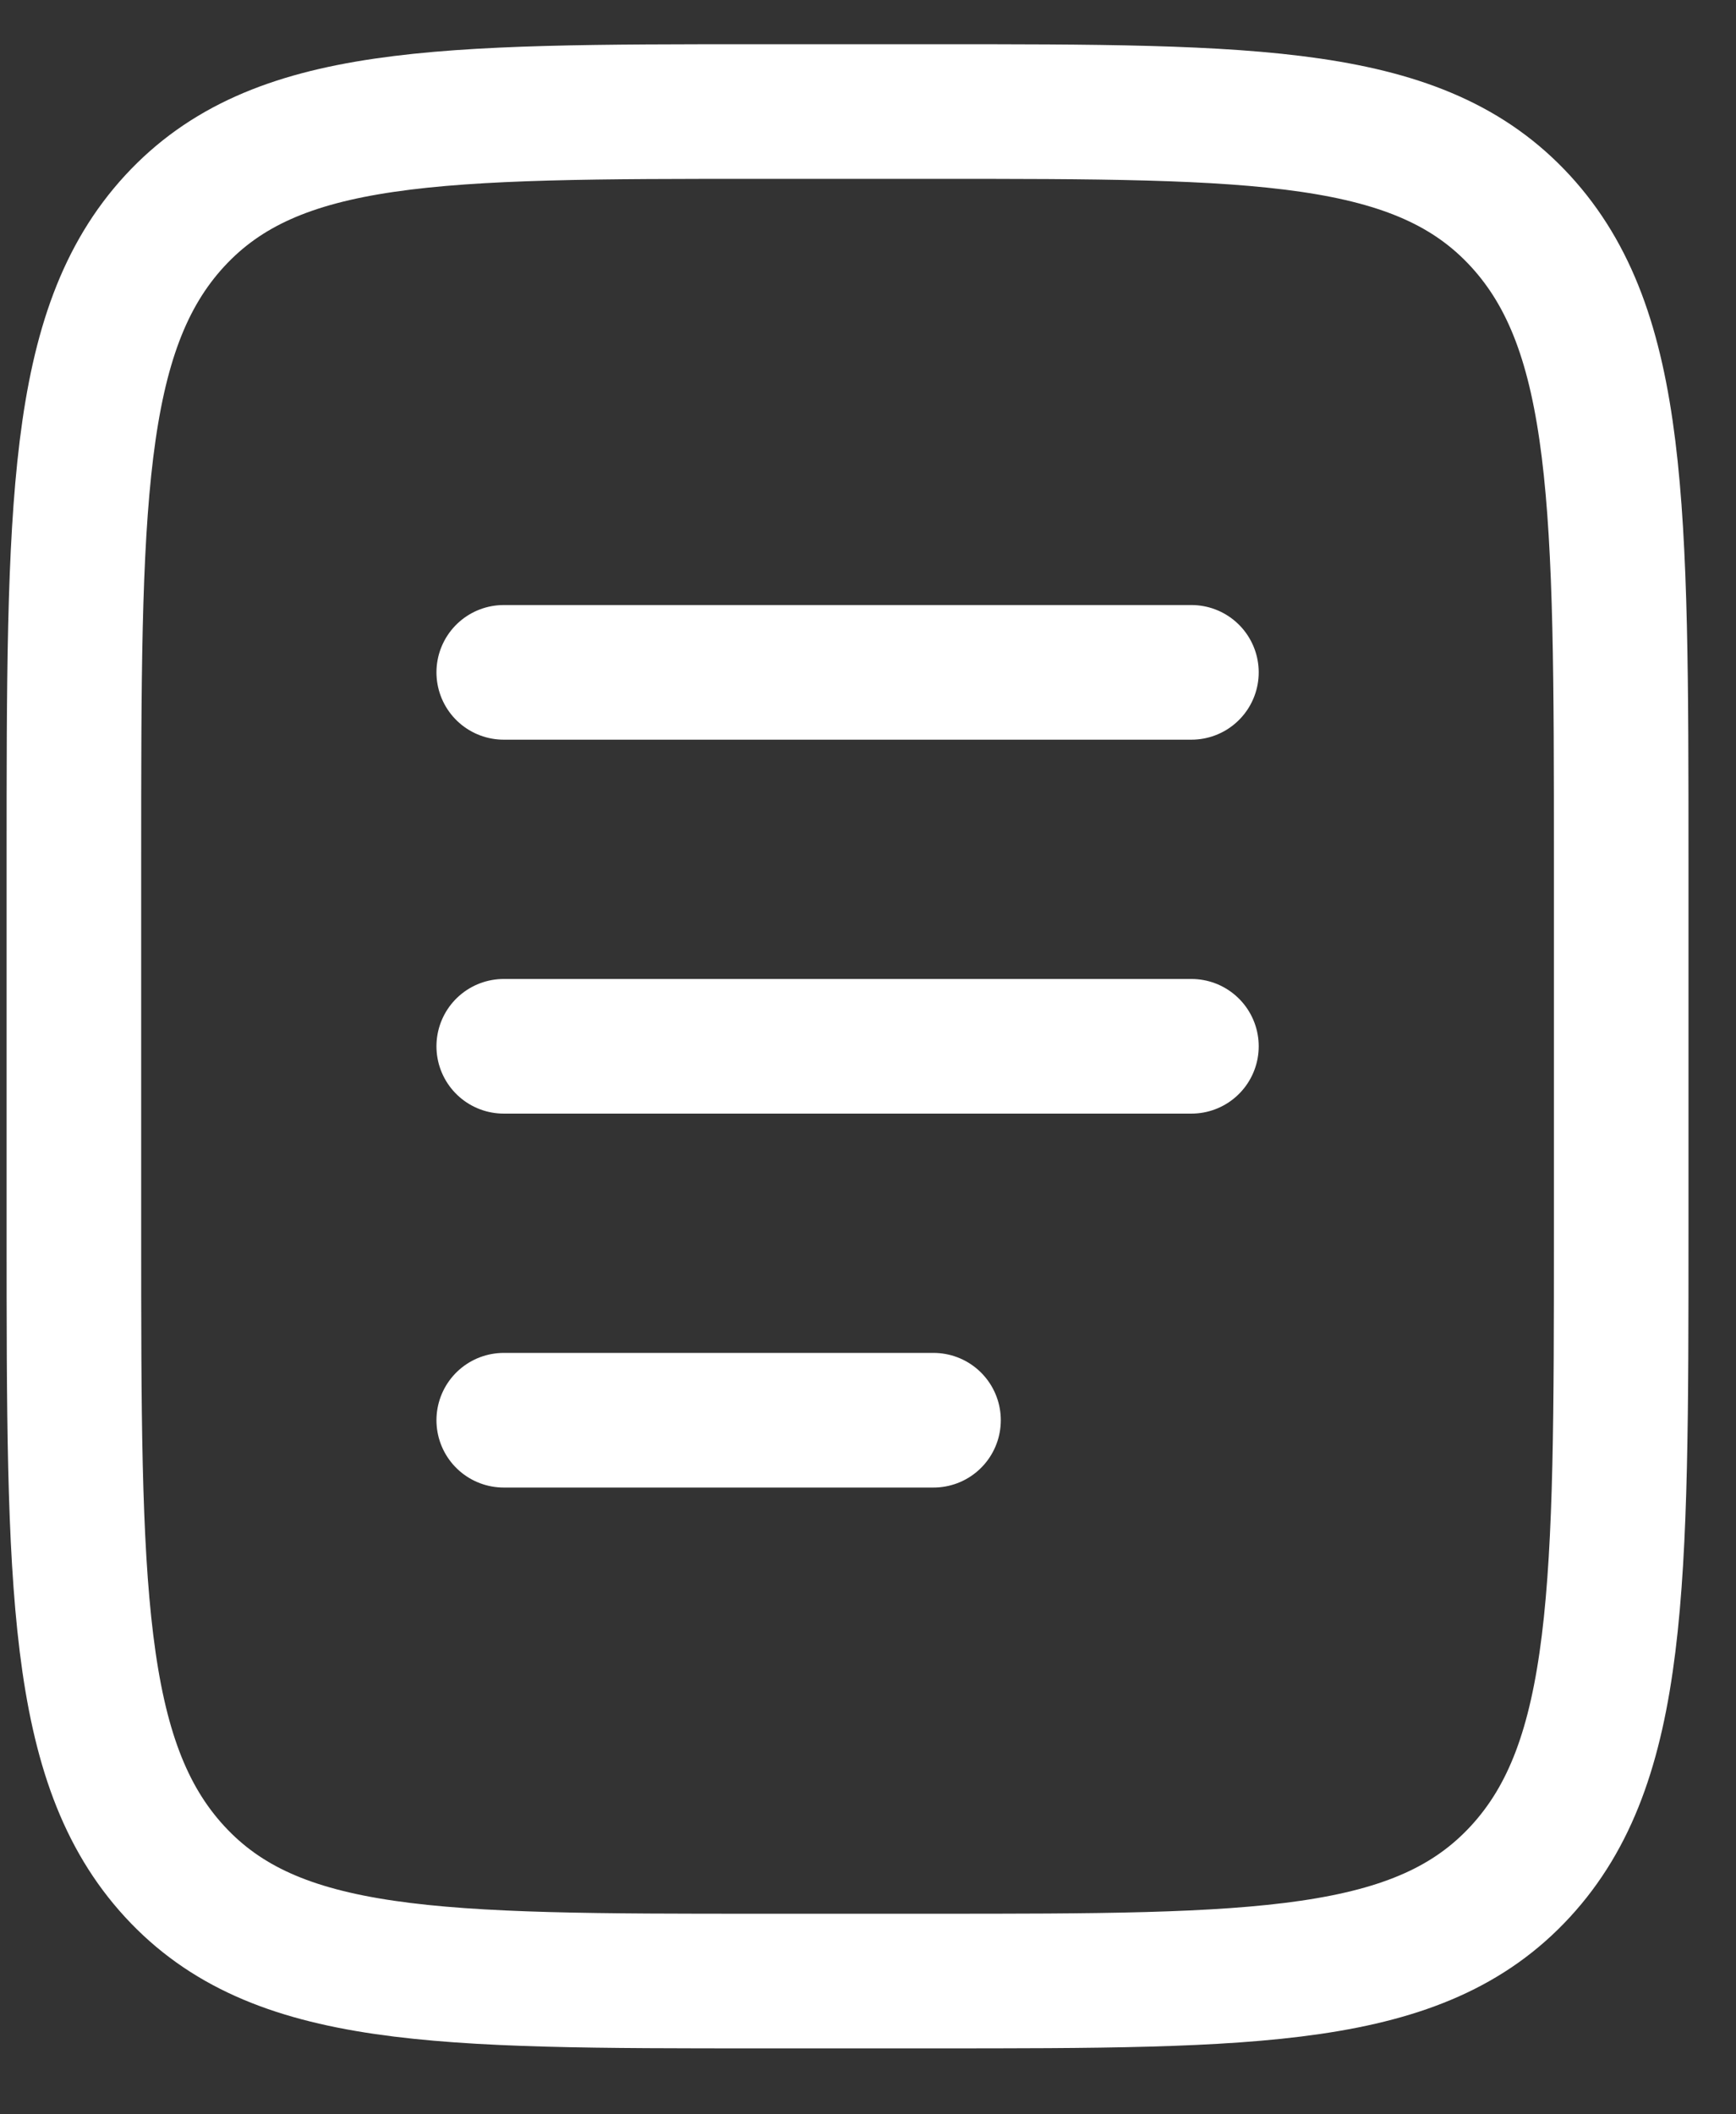
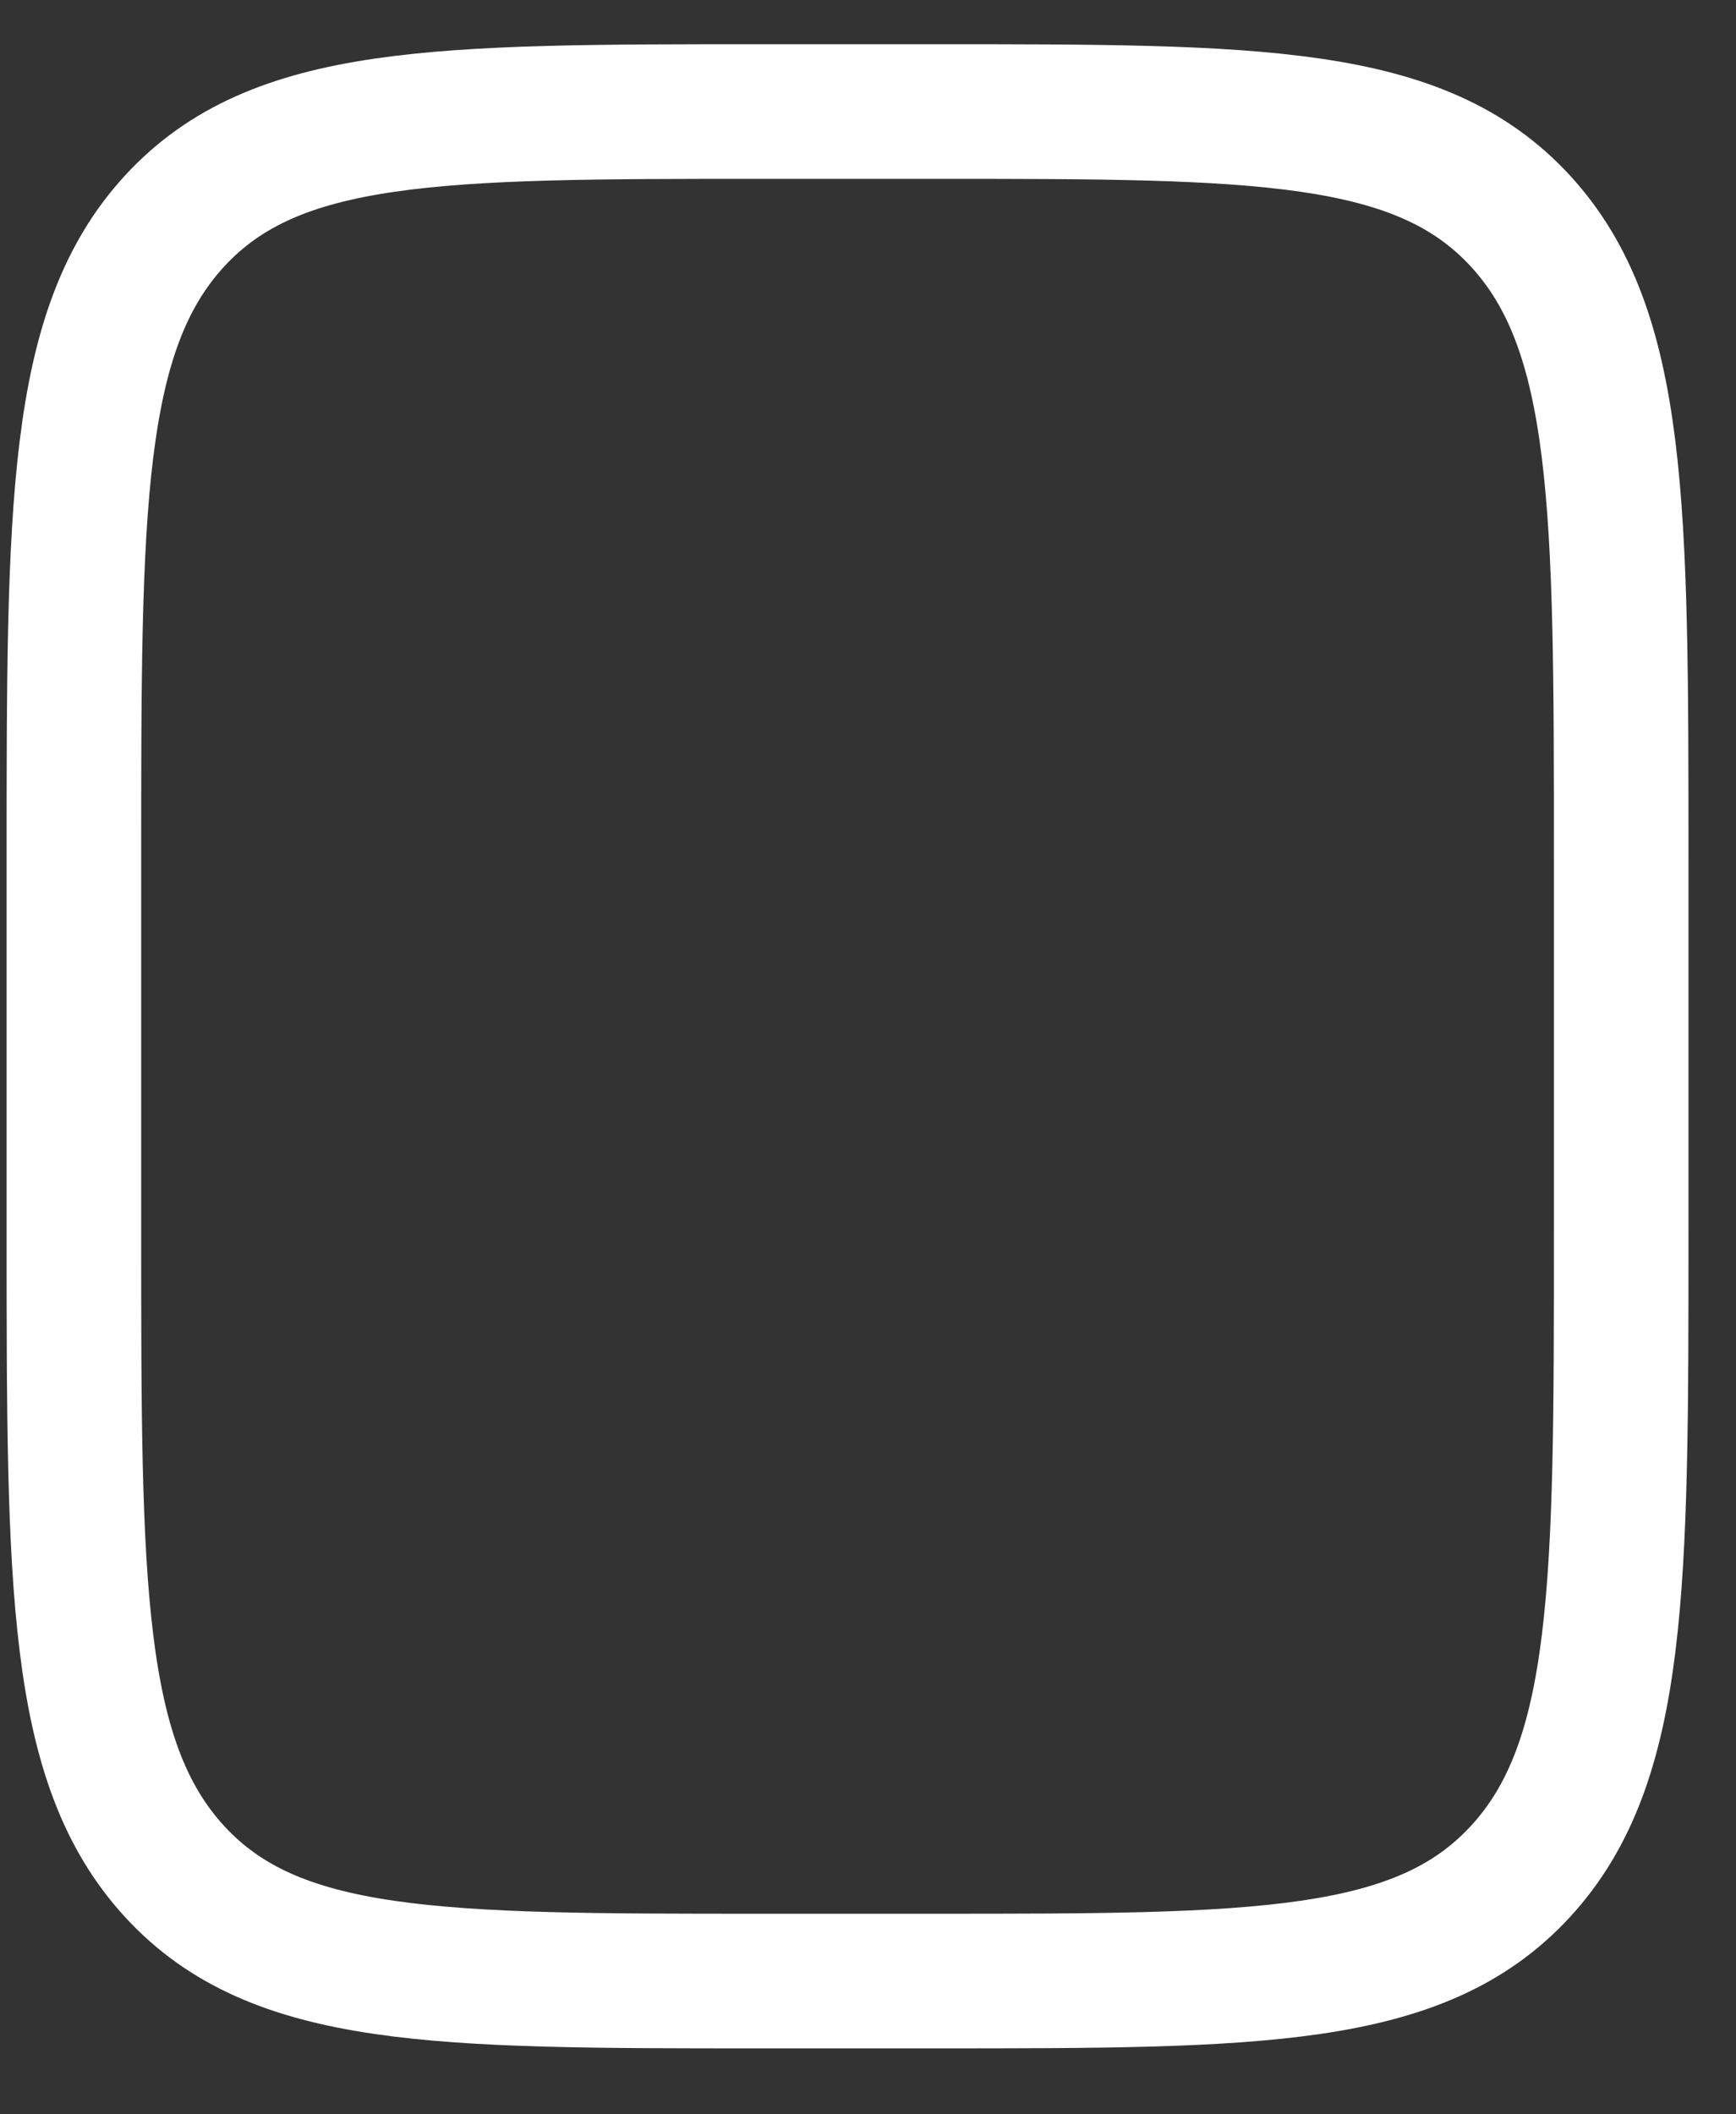
<svg xmlns="http://www.w3.org/2000/svg" width="23" height="28" viewBox="0 0 23 28" fill="none">
  <rect x="0" y="0" width="23" height="28" fill="#333333" stroke="none" />
  <path d="M0.979 11.38C0.979 6.712 0.979 4.377 2.313 2.927C3.648 1.478 5.795 1.477 10.09 1.477H12.367C16.662 1.477 18.81 1.477 20.144 2.927C21.477 4.378 21.479 6.712 21.479 11.38V16.332C21.479 21 21.479 23.335 20.144 24.784C18.809 26.234 16.662 26.235 12.367 26.235H10.09C5.795 26.235 3.647 26.235 2.313 24.784C0.98 23.333 0.979 21 0.979 16.332V11.38Z" stroke="white" stroke-width="1.783" />
-   <path d="M6.674 13.856H15.785M6.674 8.904H15.785M6.674 18.808H12.368" stroke="white" stroke-width="1.783" stroke-linecap="round" />
</svg>